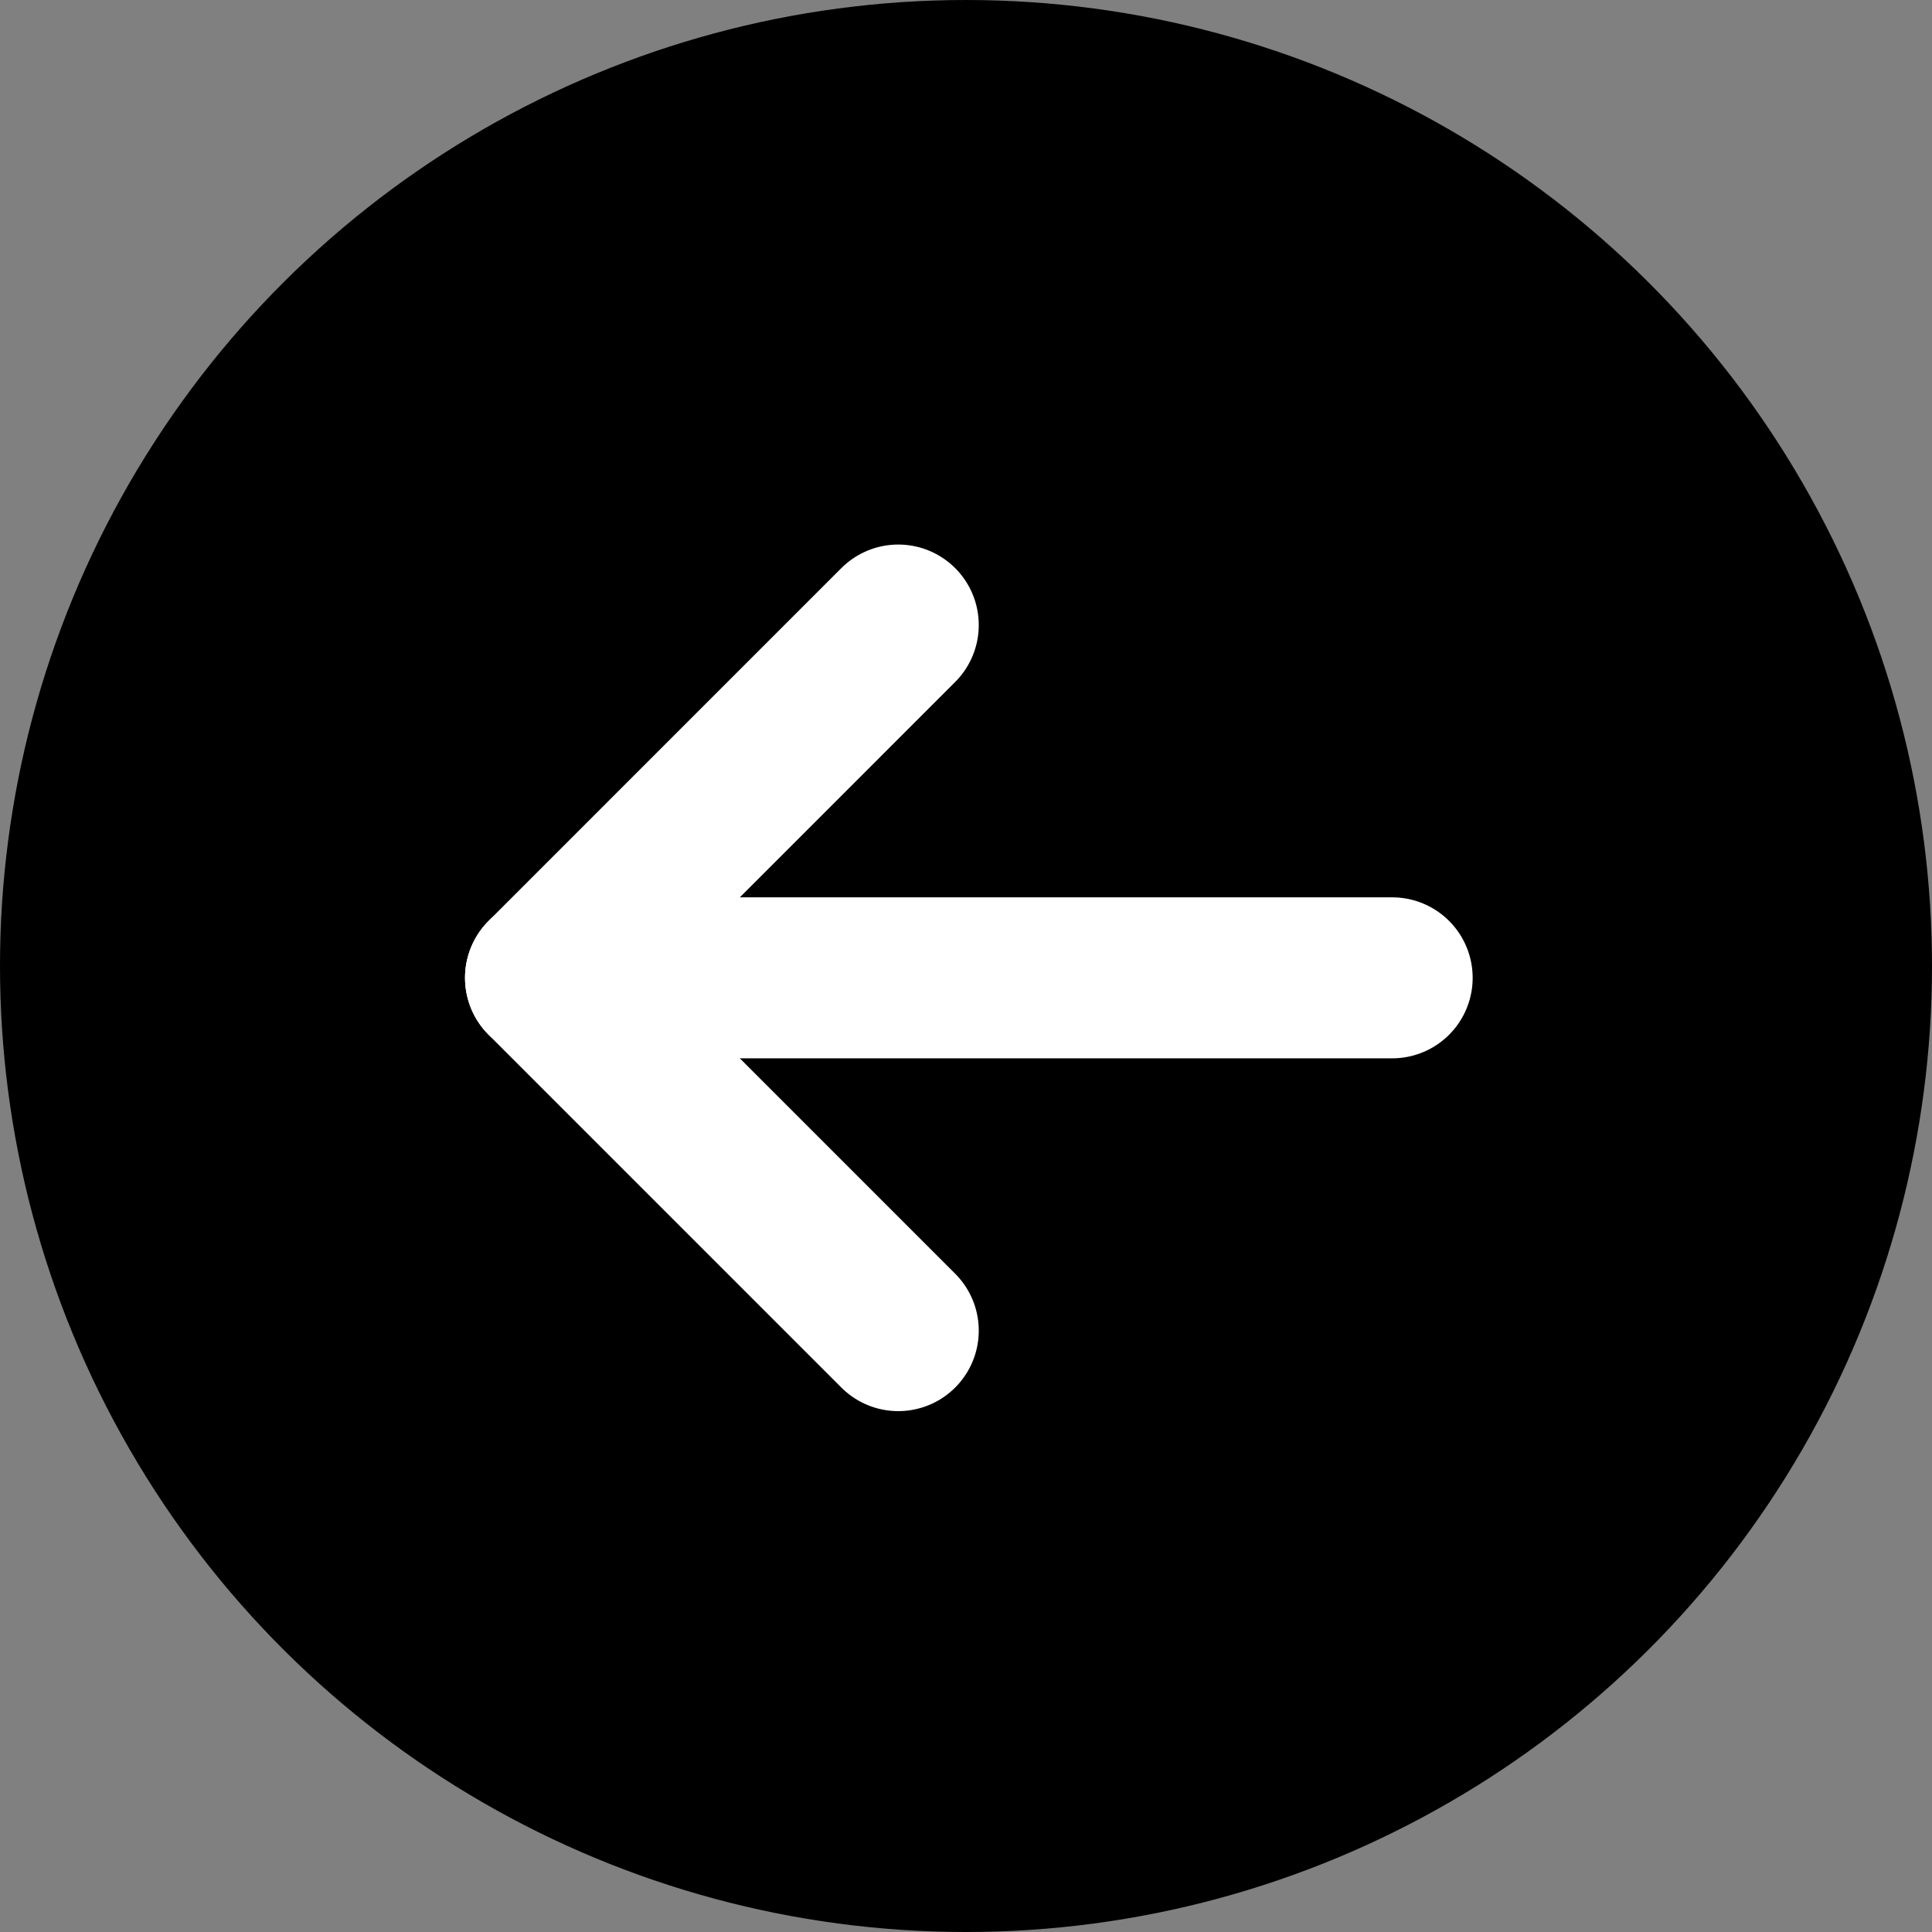
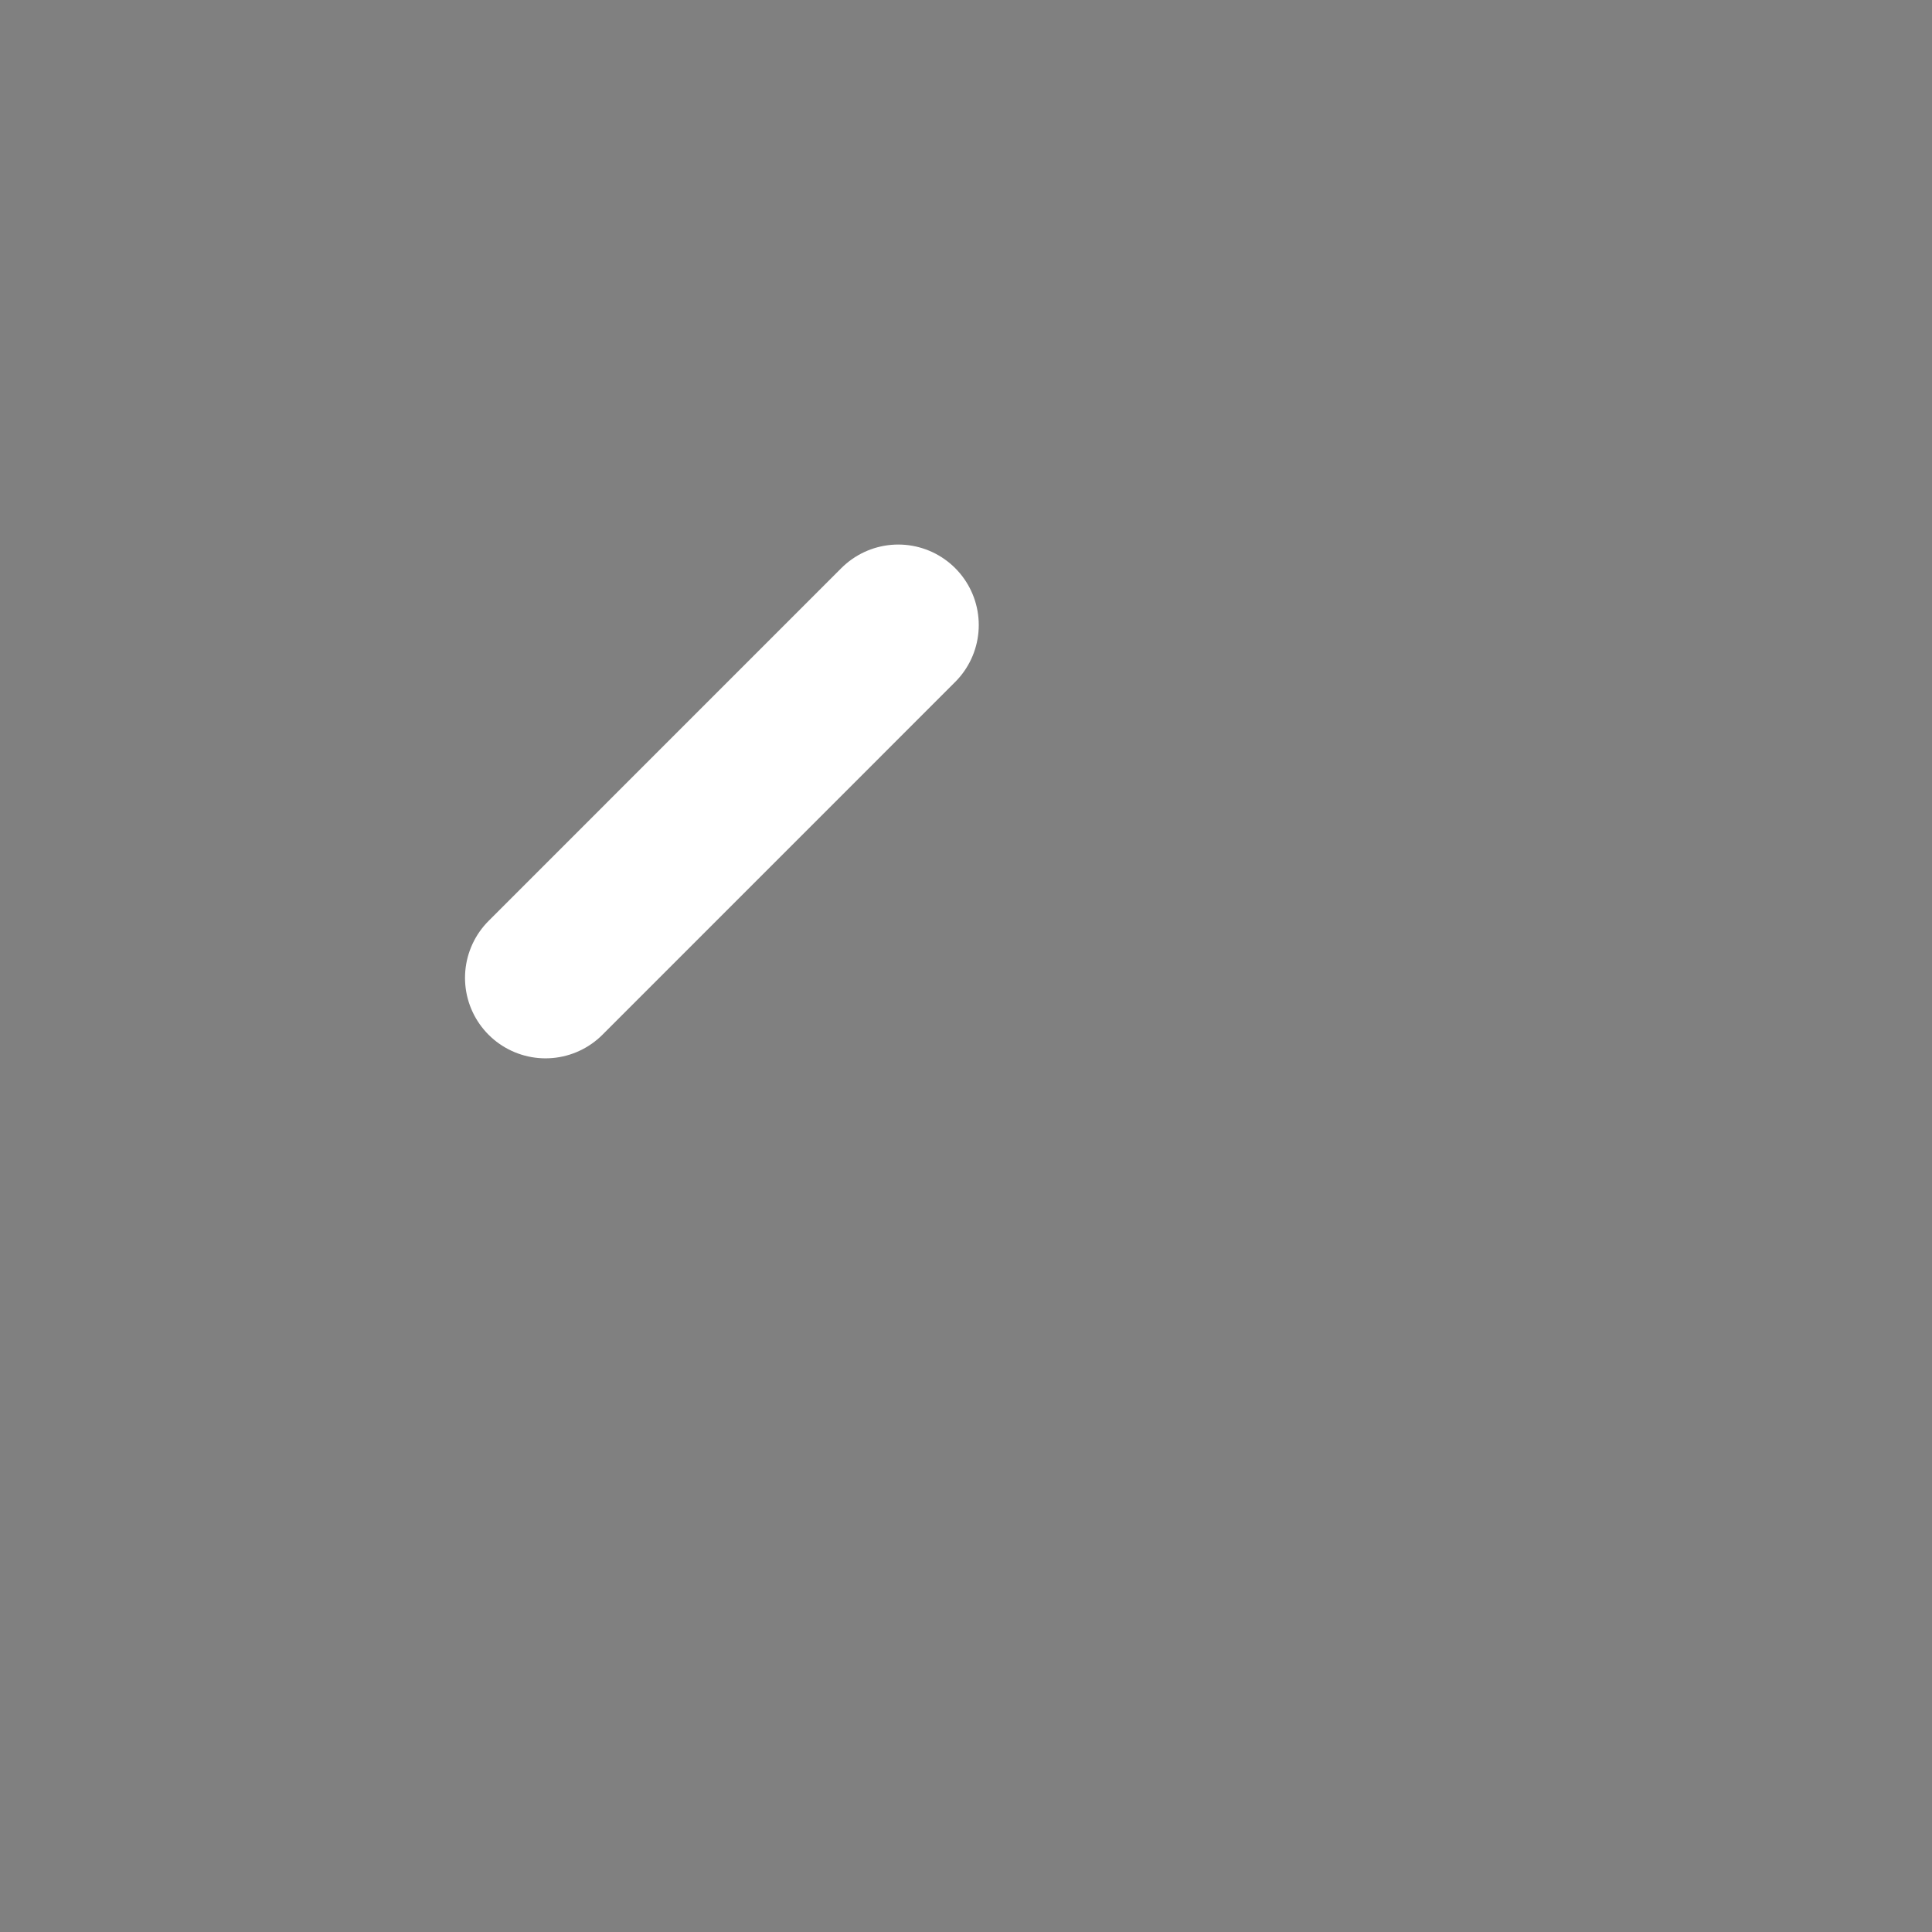
<svg xmlns="http://www.w3.org/2000/svg" width="48" height="48" viewBox="0 0 48 48" fill="none">
  <rect x="0" y="0" width="48" height="48" fill="#808080" stroke="none" />
-   <circle cx="24" cy="24" r="24" transform="rotate(90 24 24)" fill="black" />
-   <path d="M22.317 15.529L13.553 24.294L22.317 33.059" stroke="white" stroke-width="4" stroke-linecap="round" stroke-linejoin="round" />
-   <path d="M34.588 24.294H13.553" stroke="white" stroke-width="4" stroke-linecap="round" stroke-linejoin="round" />
+   <path d="M22.317 15.529L13.553 24.294" stroke="white" stroke-width="4" stroke-linecap="round" stroke-linejoin="round" />
</svg>